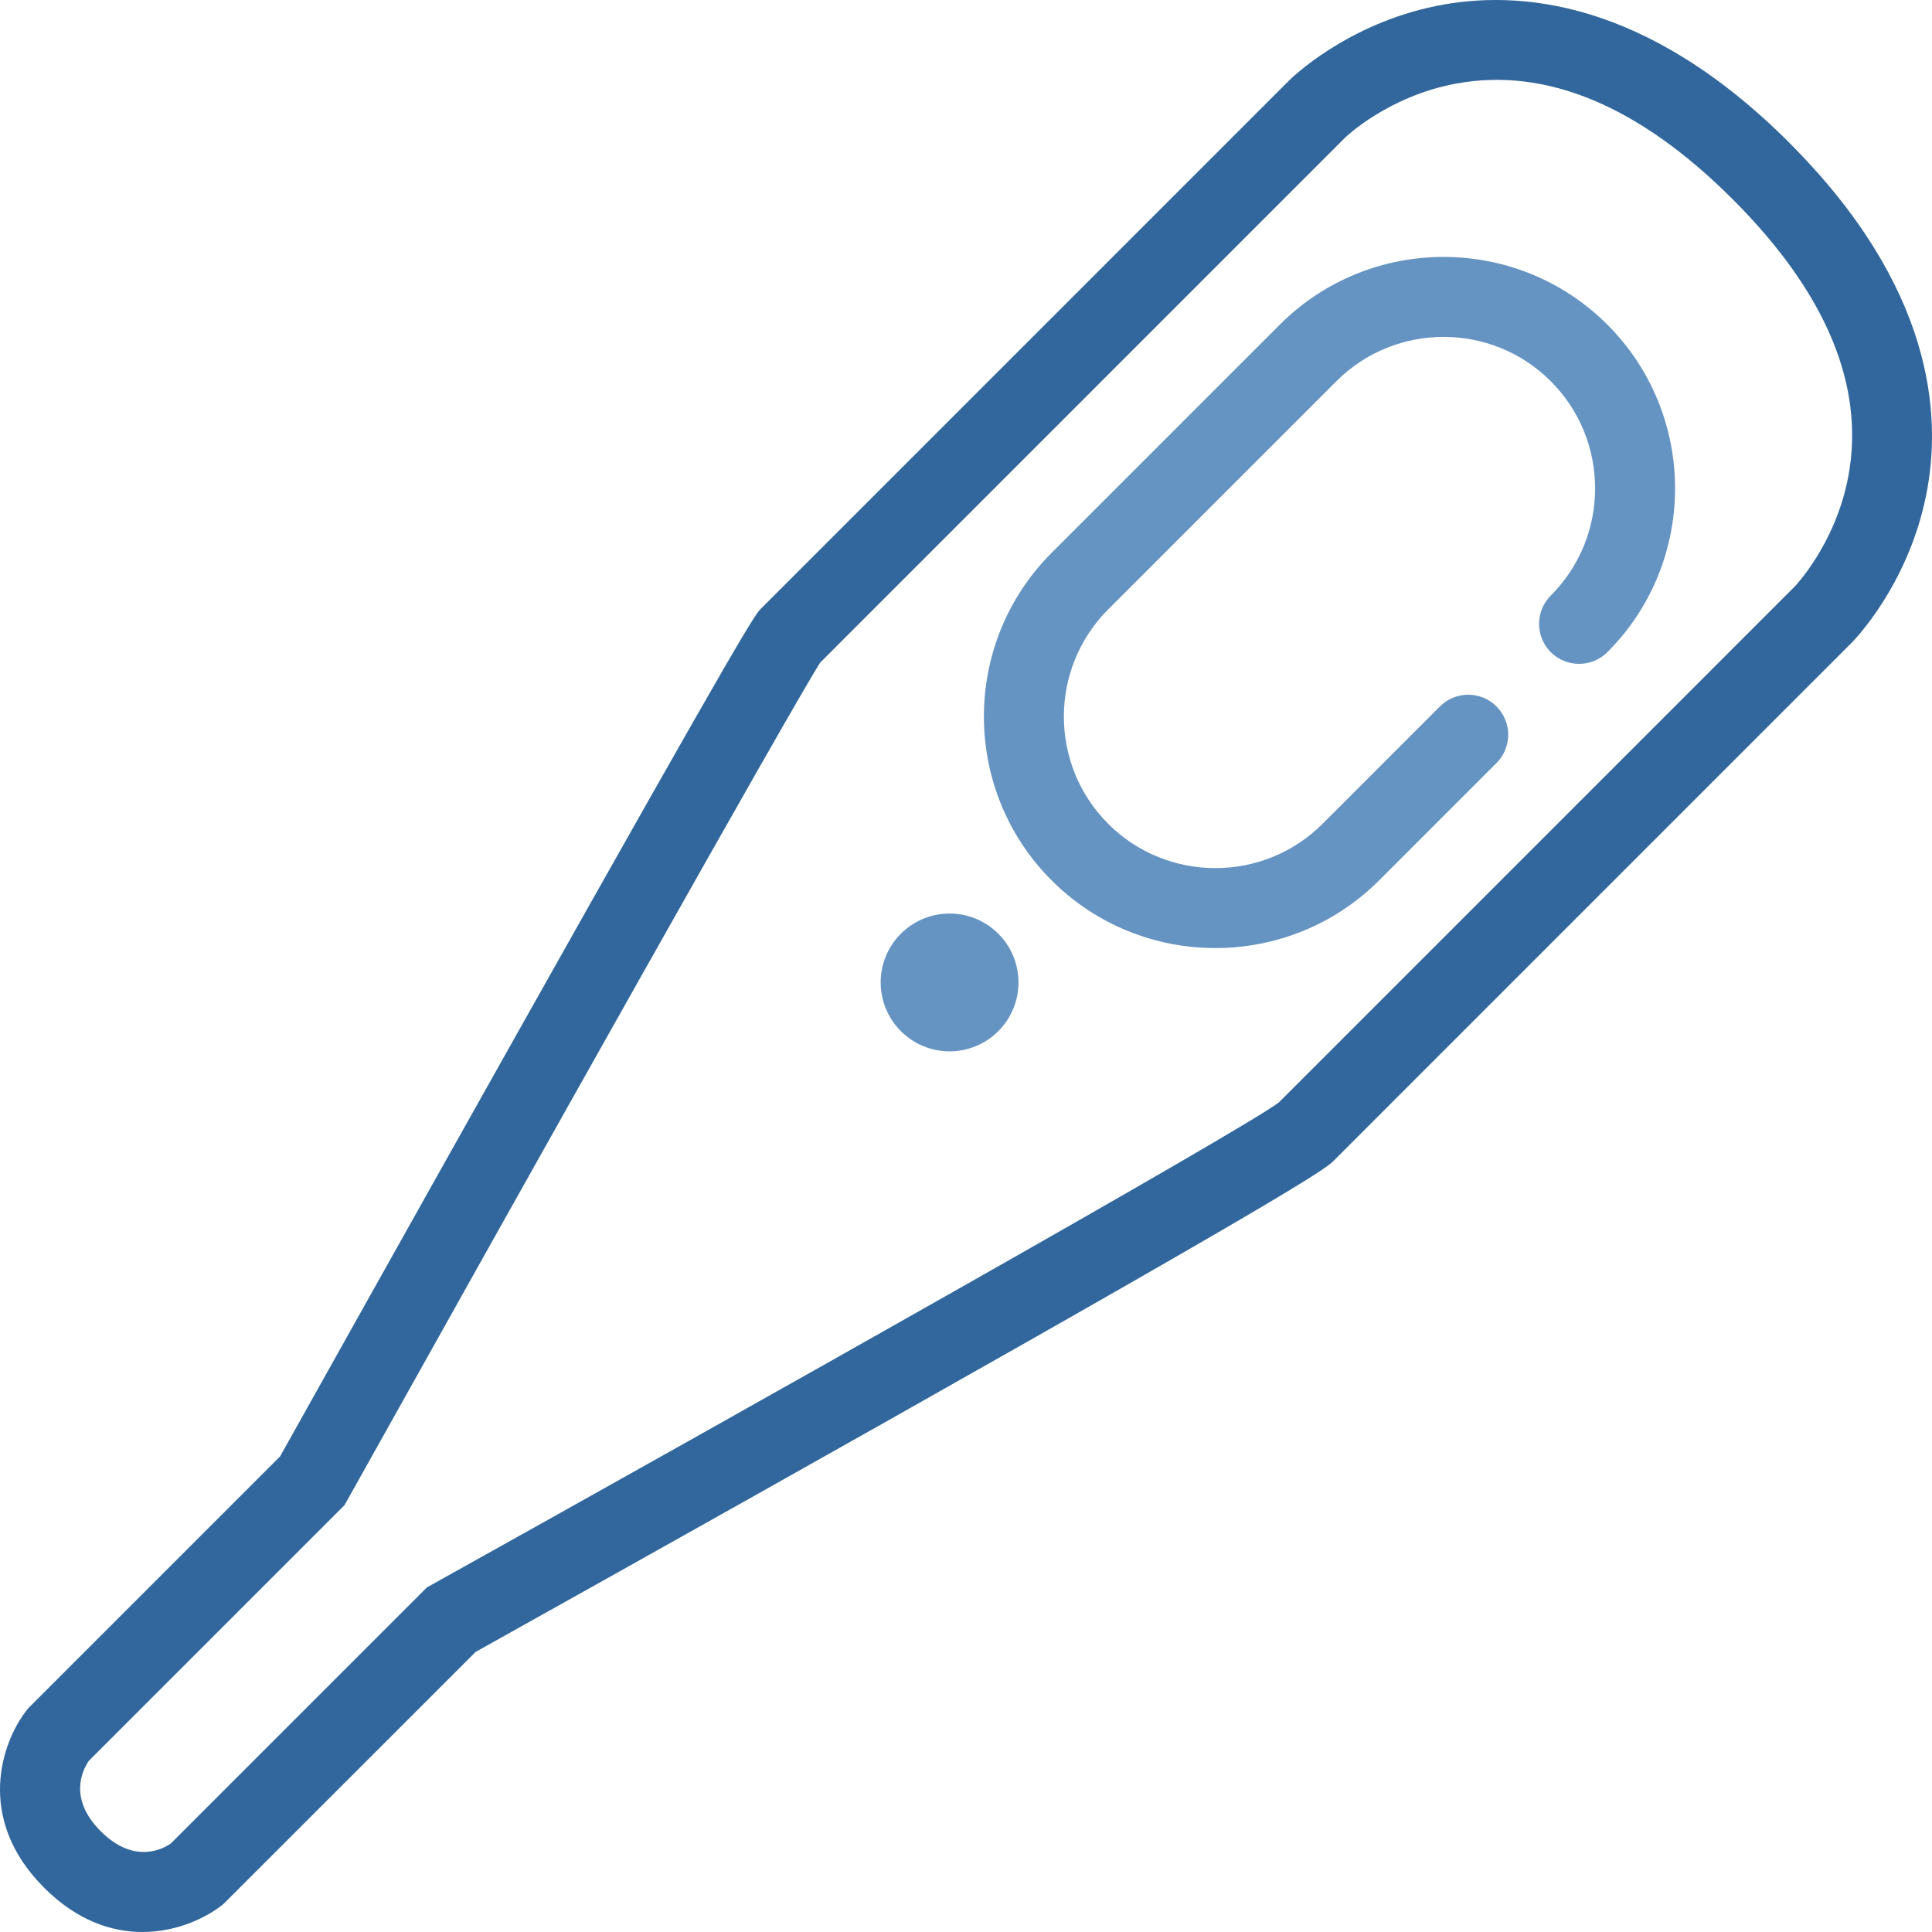
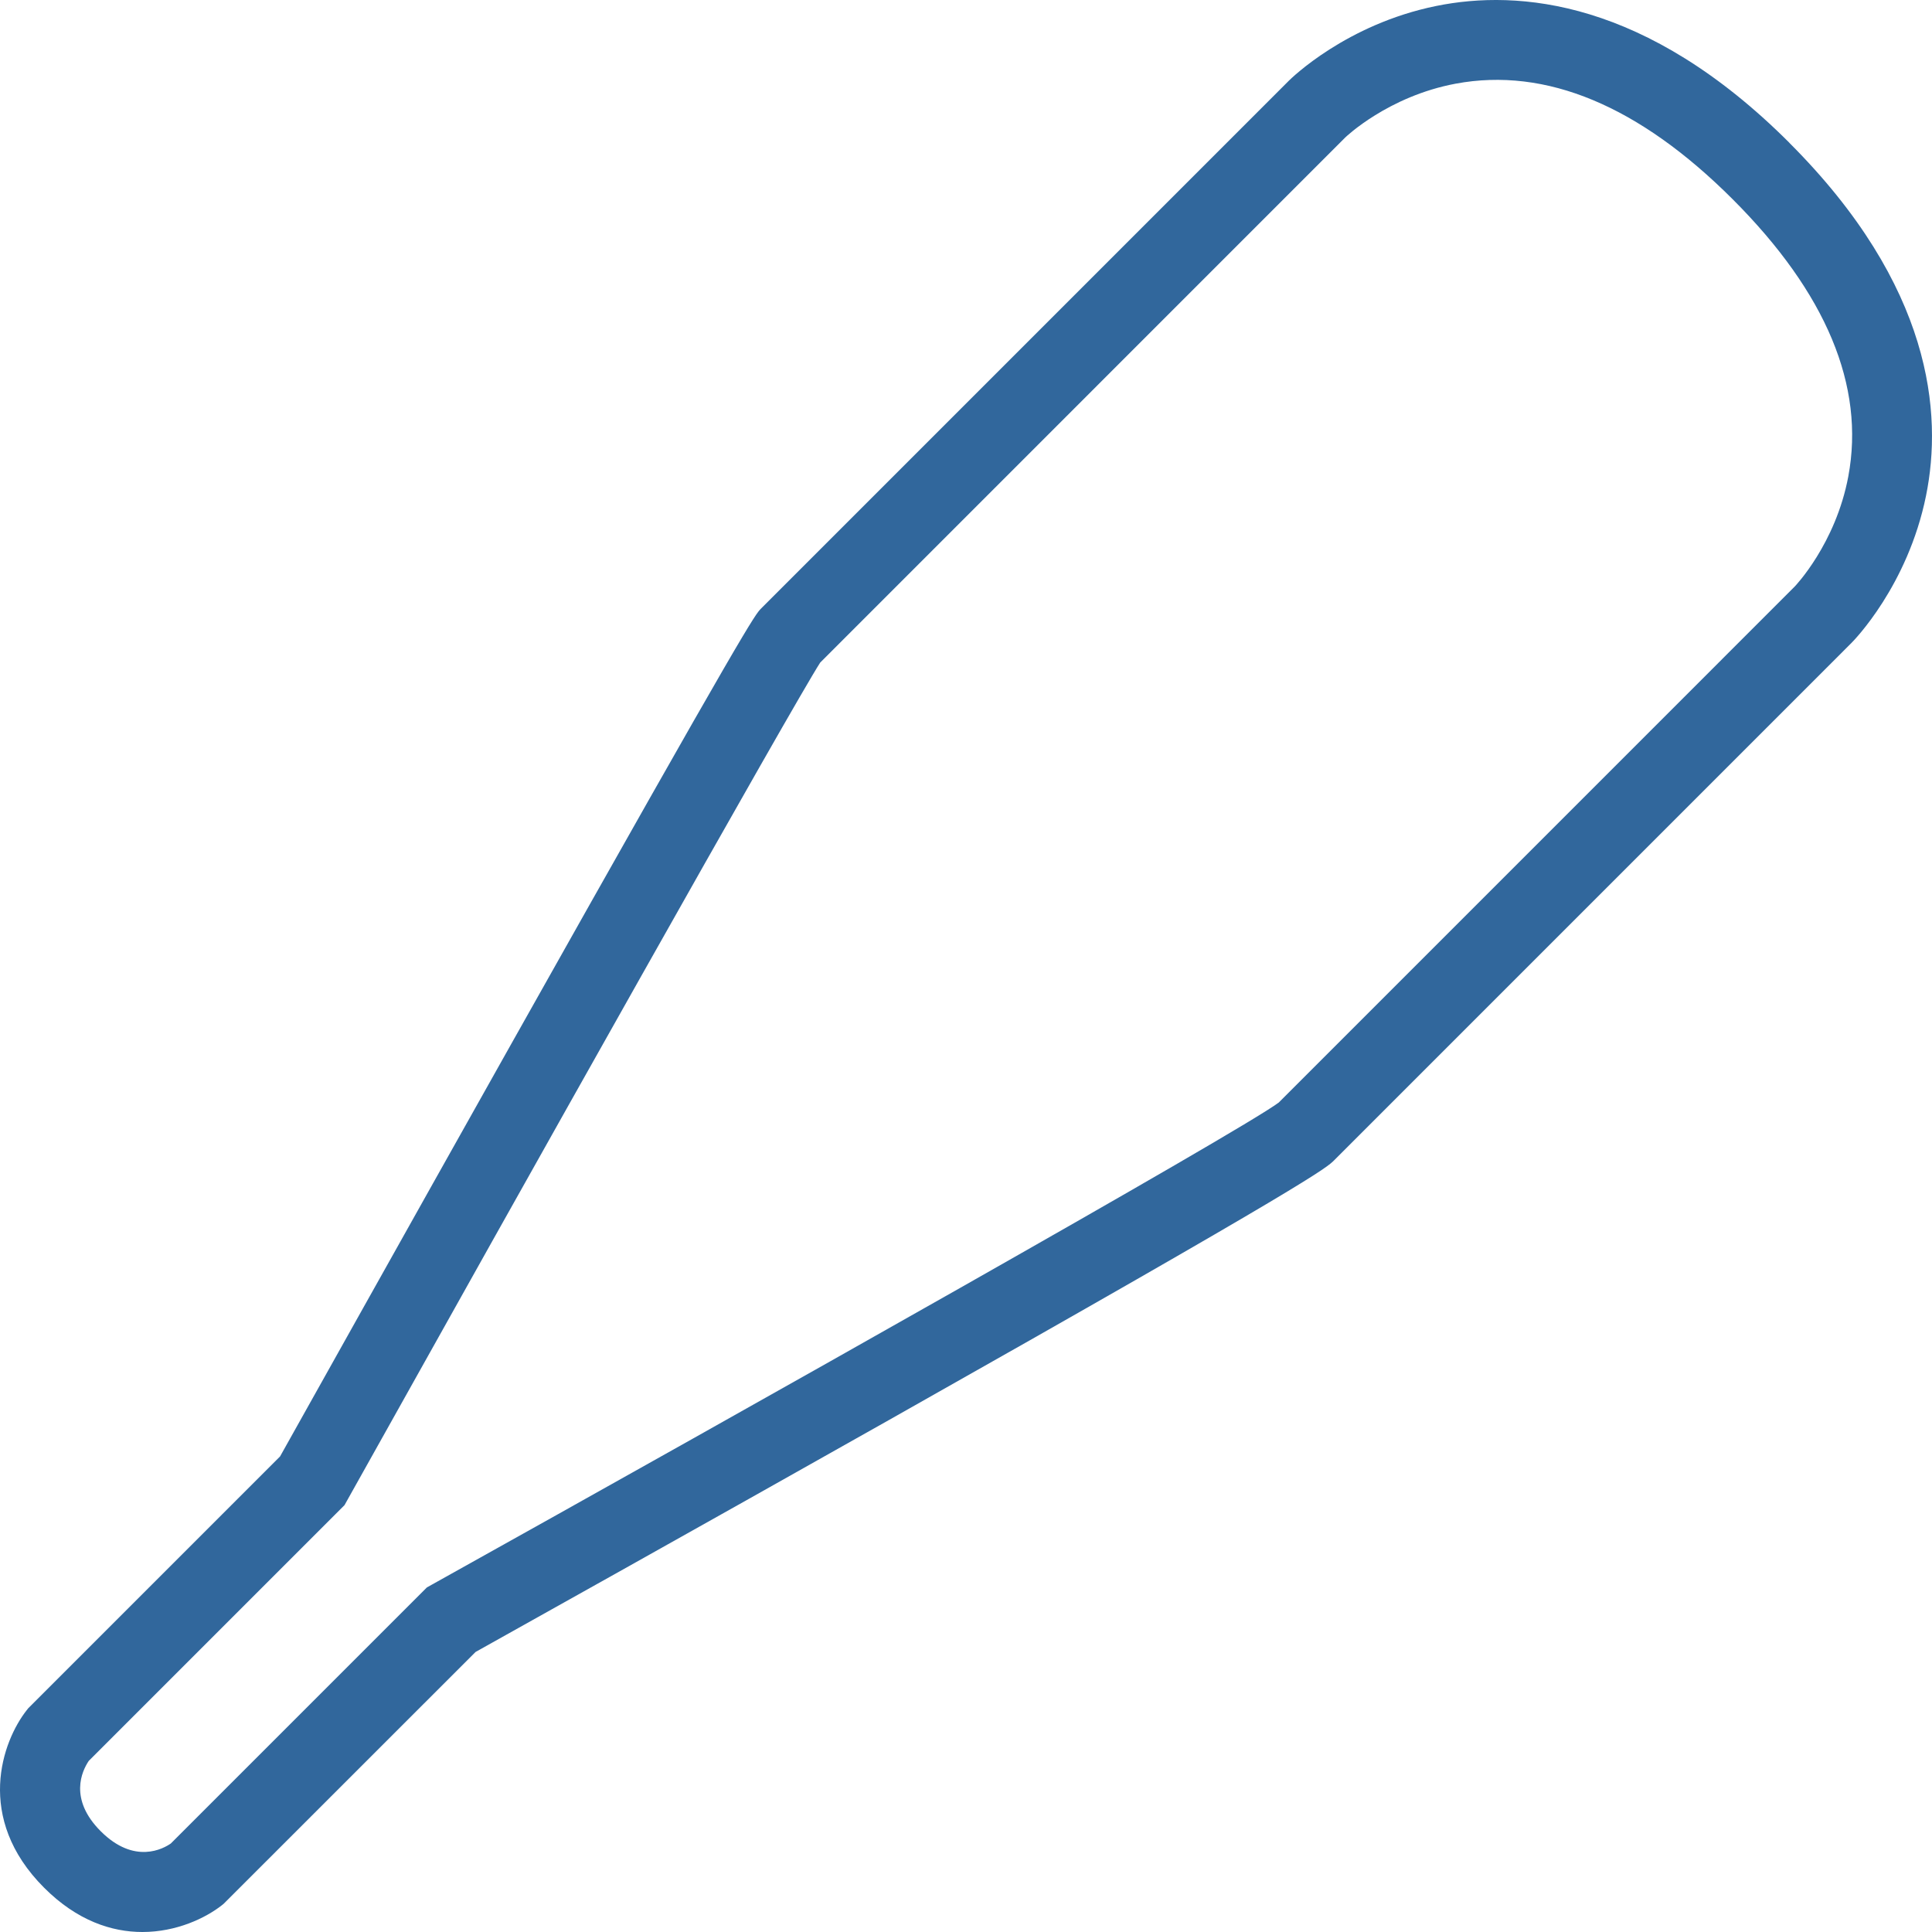
<svg xmlns="http://www.w3.org/2000/svg" width="96" height="96" viewBox="0 0 96 96" fill="none">
  <path d="M63.493 54.831C63.487 54.838 63.48 54.844 63.477 54.847L63.493 54.831ZM4.411 87.497C4.074 87.997 3.405 89.393 5.005 90.993C6.682 92.67 8.125 91.855 8.488 91.602L21.211 78.879L21.452 78.744C37.355 69.879 61.562 56.253 63.54 54.785L89.178 29.145C89.19 29.132 91.214 27.03 91.842 23.669C92.68 19.183 90.746 14.55 86.097 9.902C81.449 5.254 76.82 3.323 72.334 4.157C68.972 4.785 66.867 6.809 66.845 6.831L40.757 32.921C39.402 35.023 26.05 58.805 17.253 74.549L17.119 74.789L4.411 87.497ZM7.076 96C5.554 96 3.836 95.444 2.196 93.804C-1.278 90.333 0.116 86.507 1.334 84.97L1.406 84.879L1.487 84.798L13.917 72.368C14.823 70.75 20.115 61.285 25.407 51.867C37.24 30.813 37.512 30.541 37.827 30.228L64.043 4.01C64.158 3.898 66.889 1.205 71.368 0.296C75.442 -0.532 81.793 -0.022 88.909 7.09V7.094C96.025 14.207 96.531 20.557 95.703 24.634C94.794 29.11 92.105 31.843 91.989 31.956L66.289 57.658C65.92 58.024 65.308 58.636 44.156 70.569C34.694 75.908 25.247 81.181 23.632 82.084L11.118 94.594L11.03 94.666C10.218 95.306 8.772 96 7.076 96Z" fill="#31679C" />
-   <path d="M49.605 51.237C48.268 52.575 46.1 52.575 44.763 51.237C43.426 49.901 43.426 47.733 44.763 46.396C46.1 45.059 48.268 45.059 49.605 46.396C50.942 47.733 50.942 49.901 49.605 51.237Z" fill="#6594C3" />
-   <path d="M60.391 47.109C57.446 47.109 54.496 45.988 52.254 43.745C47.768 39.256 47.768 31.956 52.254 27.47L63.593 16.131C68.079 11.645 75.383 11.645 79.869 16.131C84.355 20.616 84.355 27.92 79.869 32.406C79.091 33.18 77.835 33.18 77.057 32.406C76.282 31.628 76.282 30.369 77.057 29.594C79.994 26.658 79.994 21.878 77.057 18.942C74.121 16.006 69.341 16.006 66.405 18.942L55.065 30.282C52.129 33.218 52.129 37.997 55.065 40.934C58.002 43.87 62.781 43.87 65.718 40.934L71.55 35.102C72.325 34.327 73.584 34.327 74.361 35.102C75.136 35.879 75.136 37.135 74.361 37.913L68.529 43.745C66.286 45.988 63.337 47.109 60.391 47.109Z" fill="#6594C3" />
</svg>